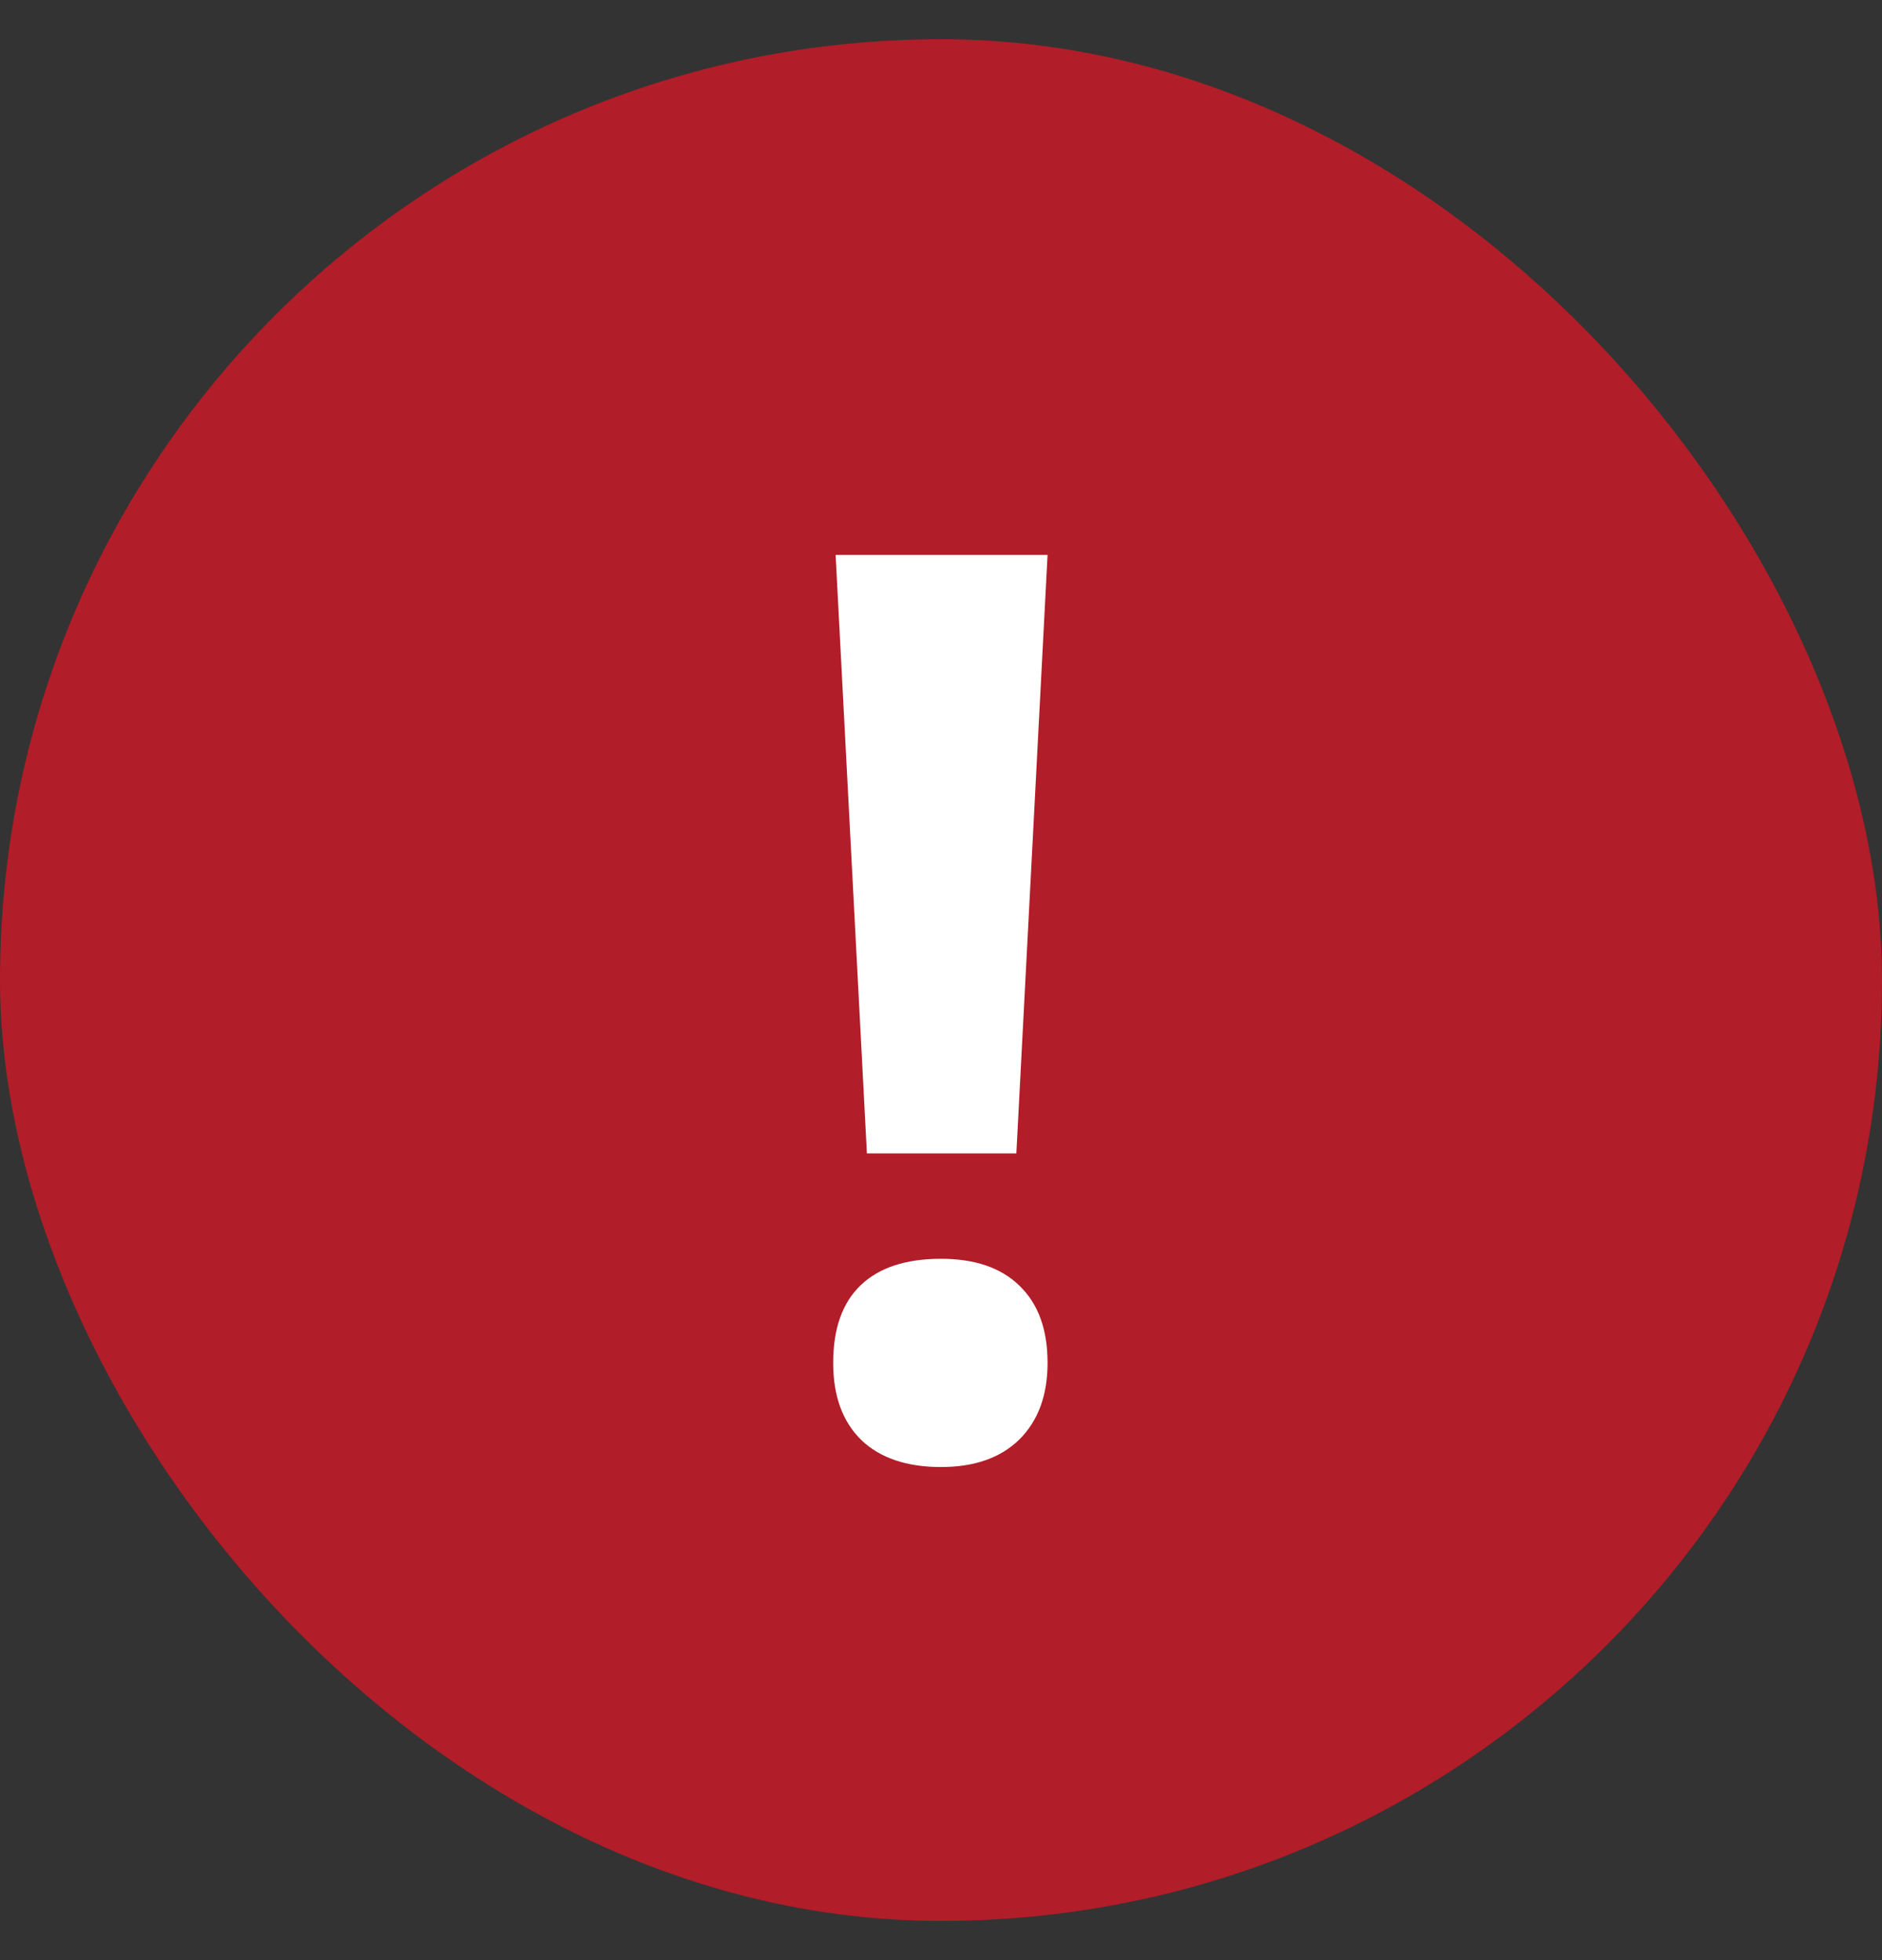
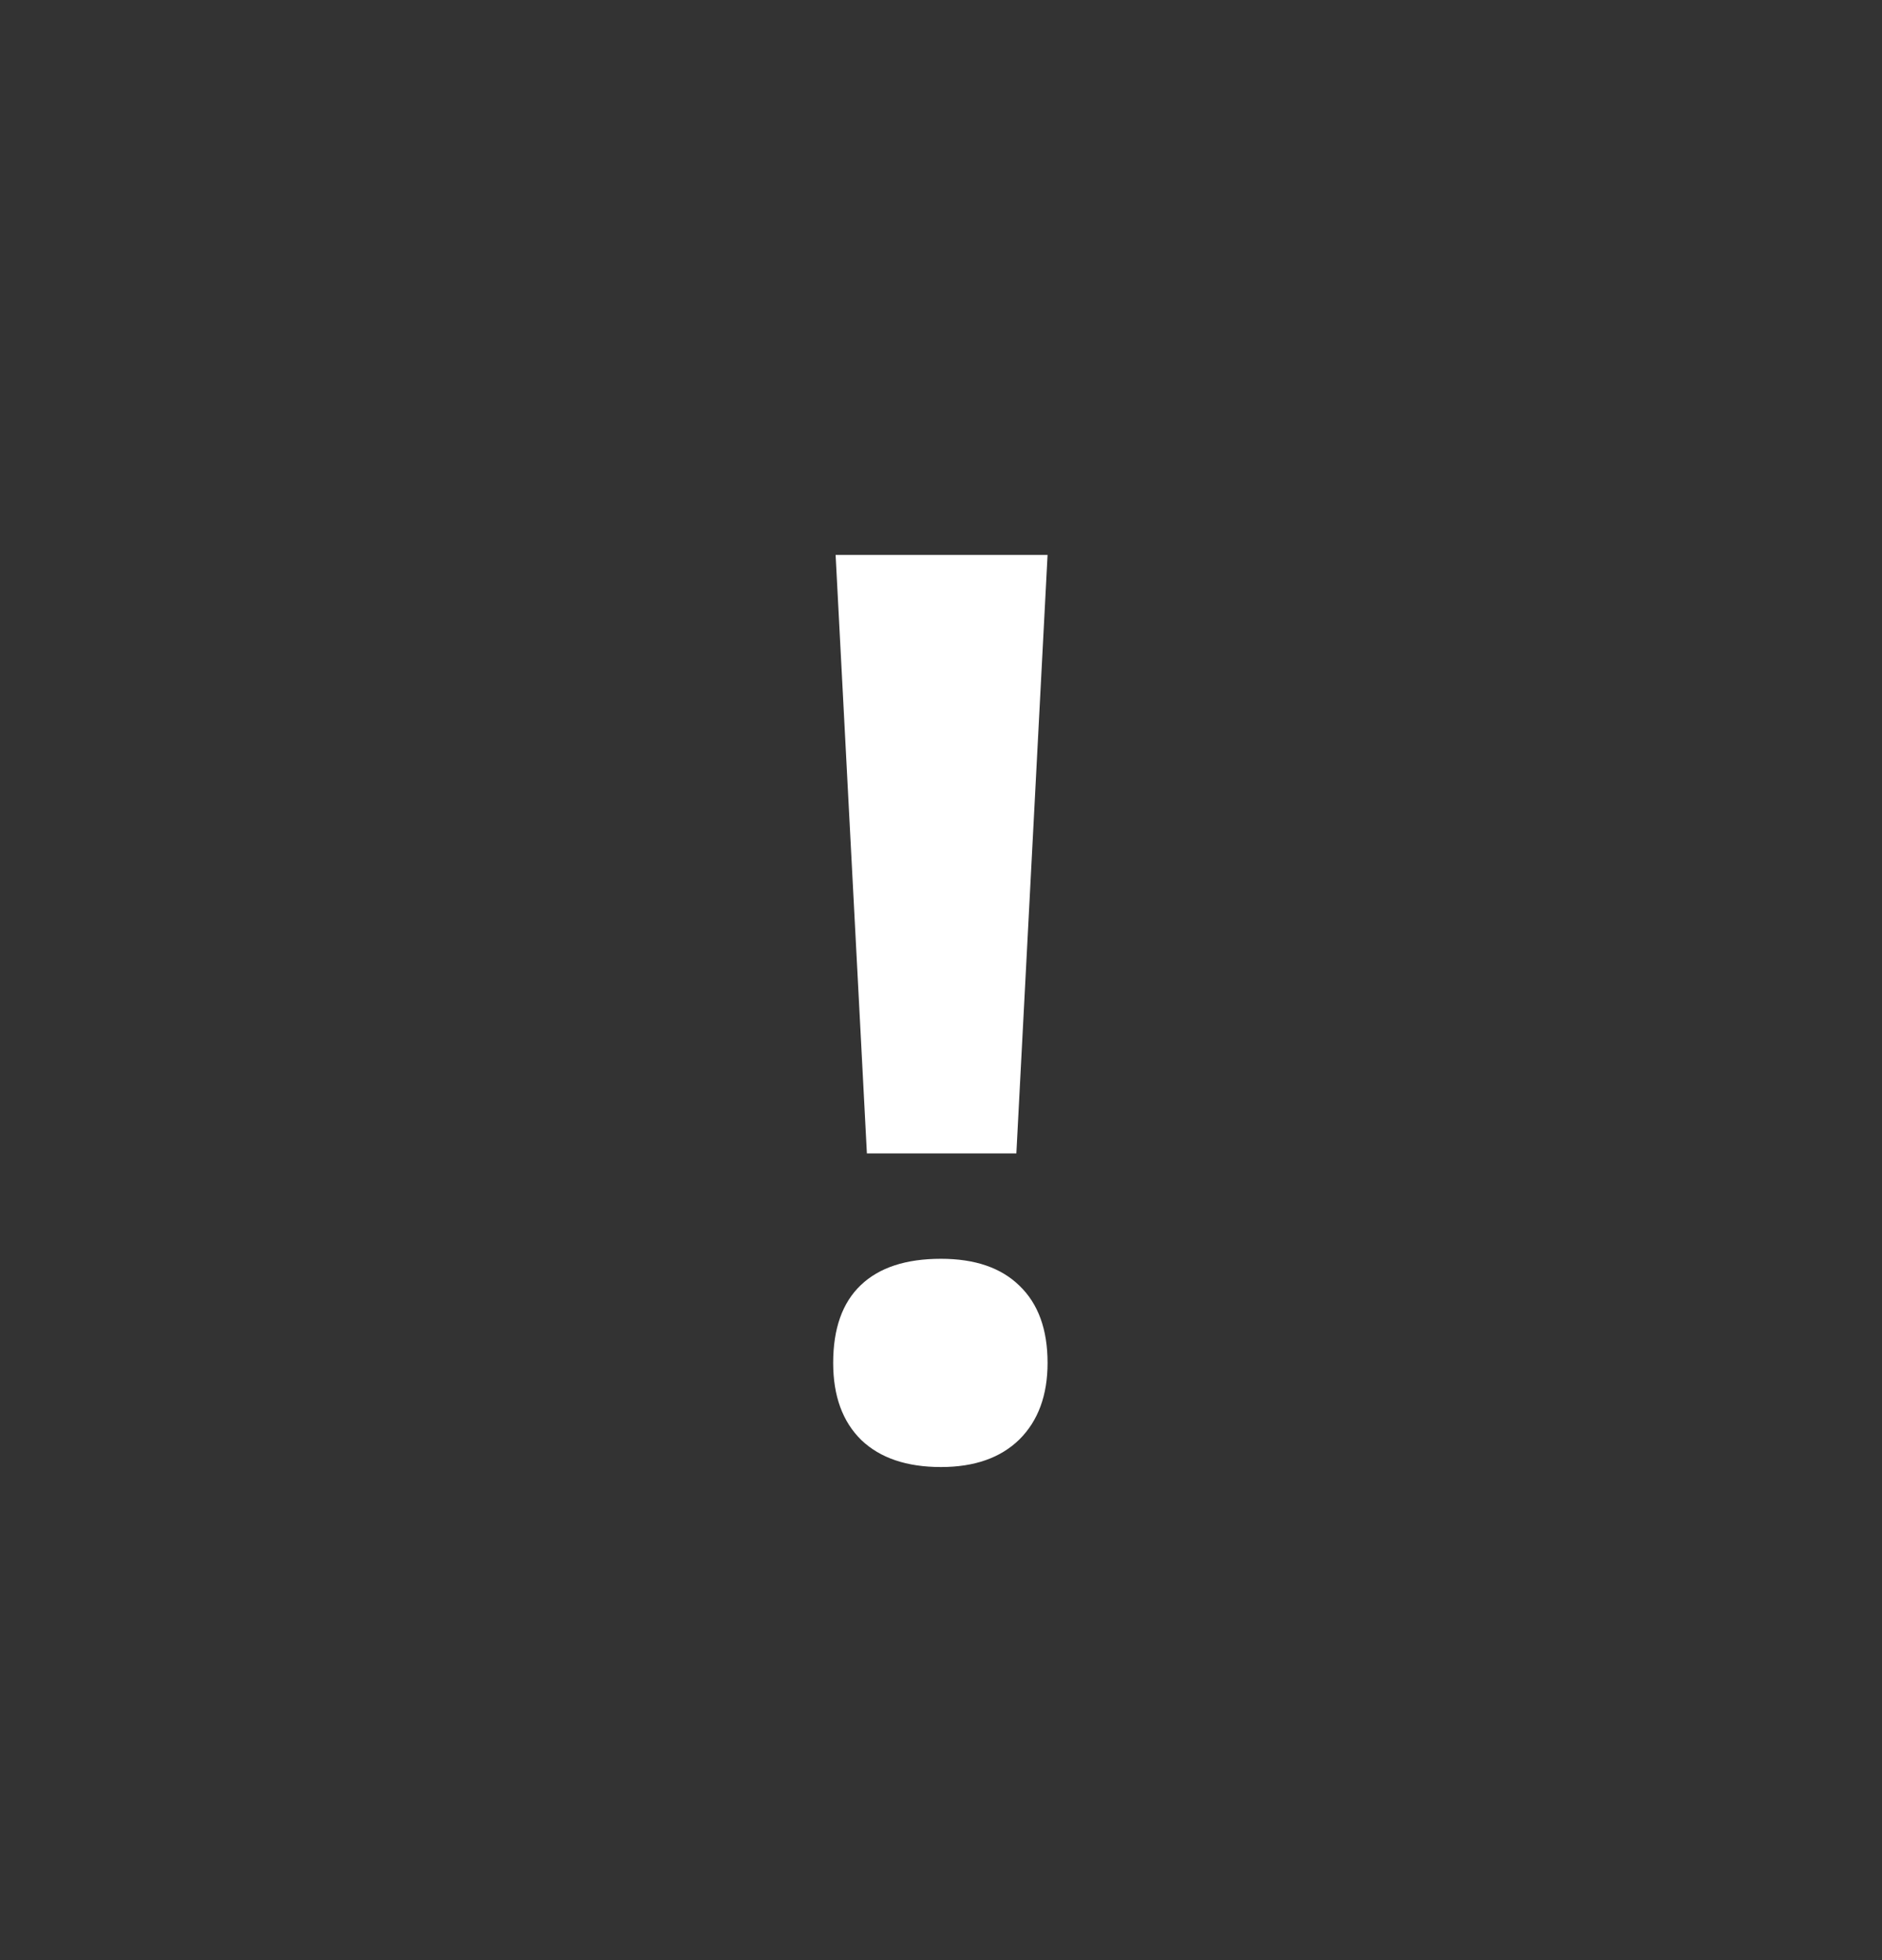
<svg xmlns="http://www.w3.org/2000/svg" width="24" height="25" viewBox="0 0 24 25" fill="none">
  <rect x="0" y="0" width="24" height="25" fill="#333333" stroke="none" />
-   <rect y="0.5" width="24" height="24" rx="12" fill="#B11D28" />
  <path d="M12.961 14.711H11.055L10.656 7.078H13.359L12.961 14.711ZM10.625 17.383C10.625 16.945 10.742 16.615 10.977 16.391C11.211 16.167 11.552 16.055 12 16.055C12.432 16.055 12.766 16.169 13 16.398C13.24 16.628 13.359 16.956 13.359 17.383C13.359 17.794 13.24 18.12 13 18.359C12.76 18.594 12.427 18.711 12 18.711C11.562 18.711 11.224 18.596 10.984 18.367C10.745 18.133 10.625 17.805 10.625 17.383Z" fill="white" />
</svg>